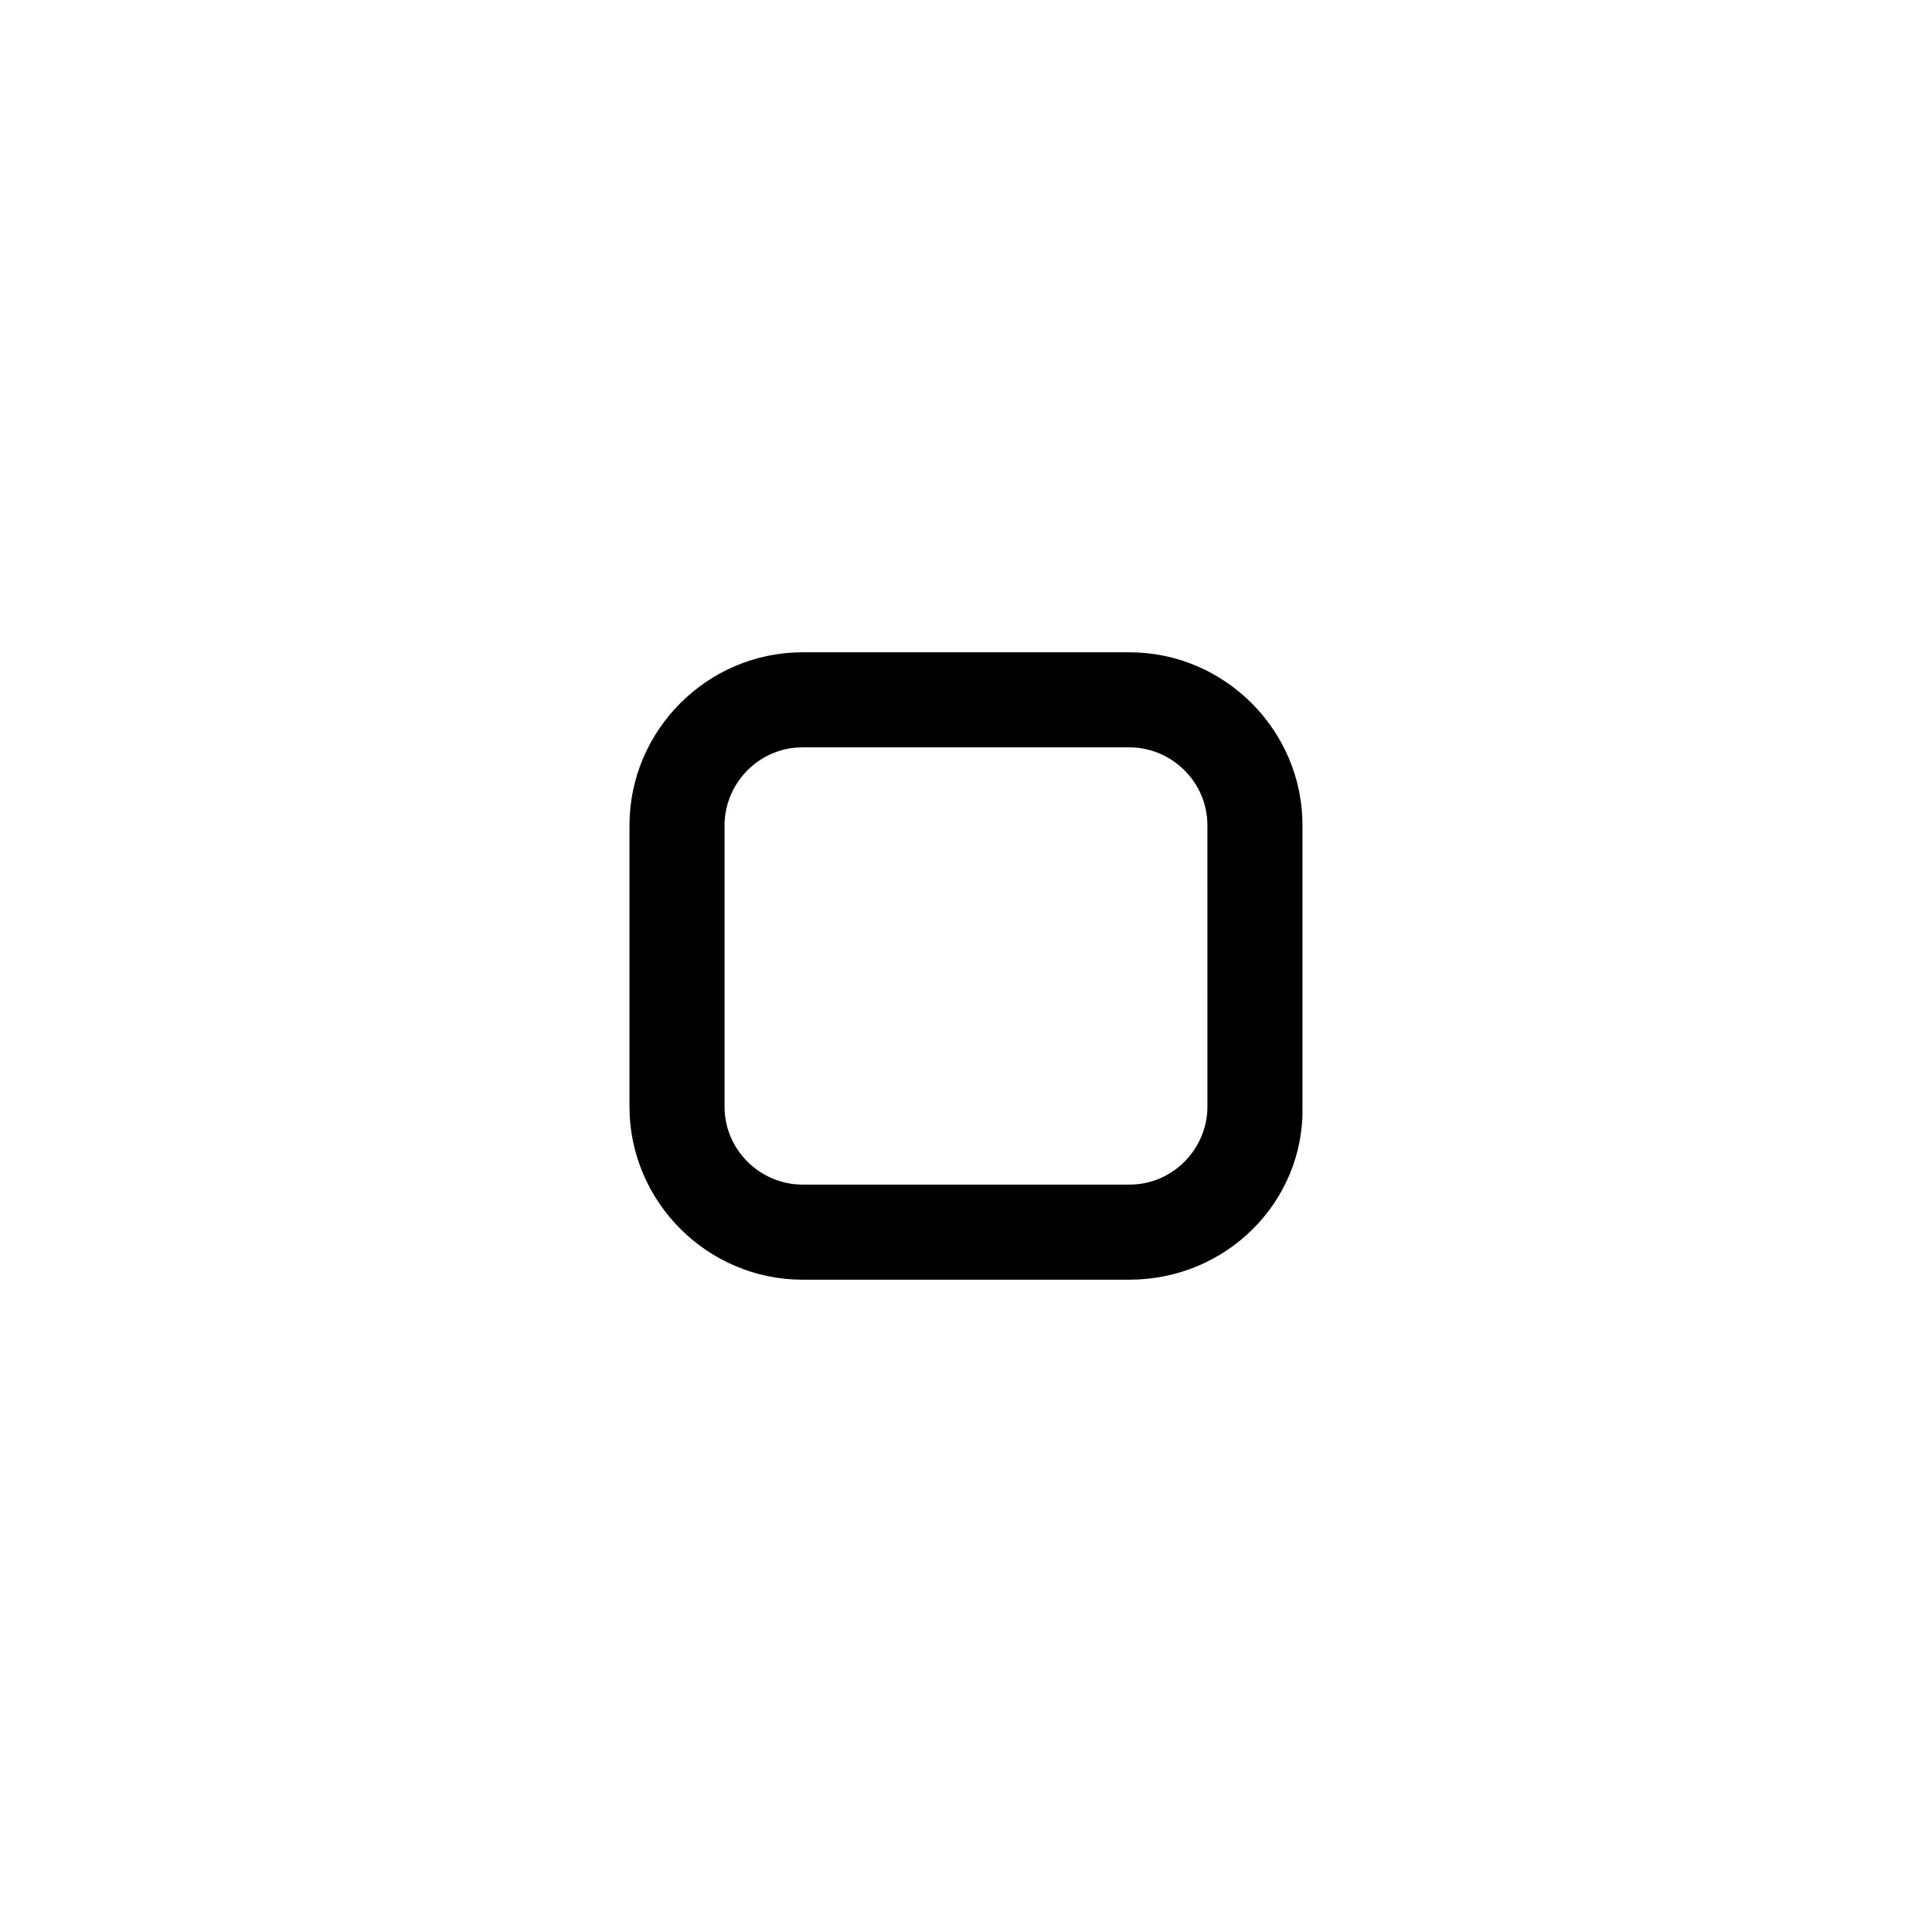
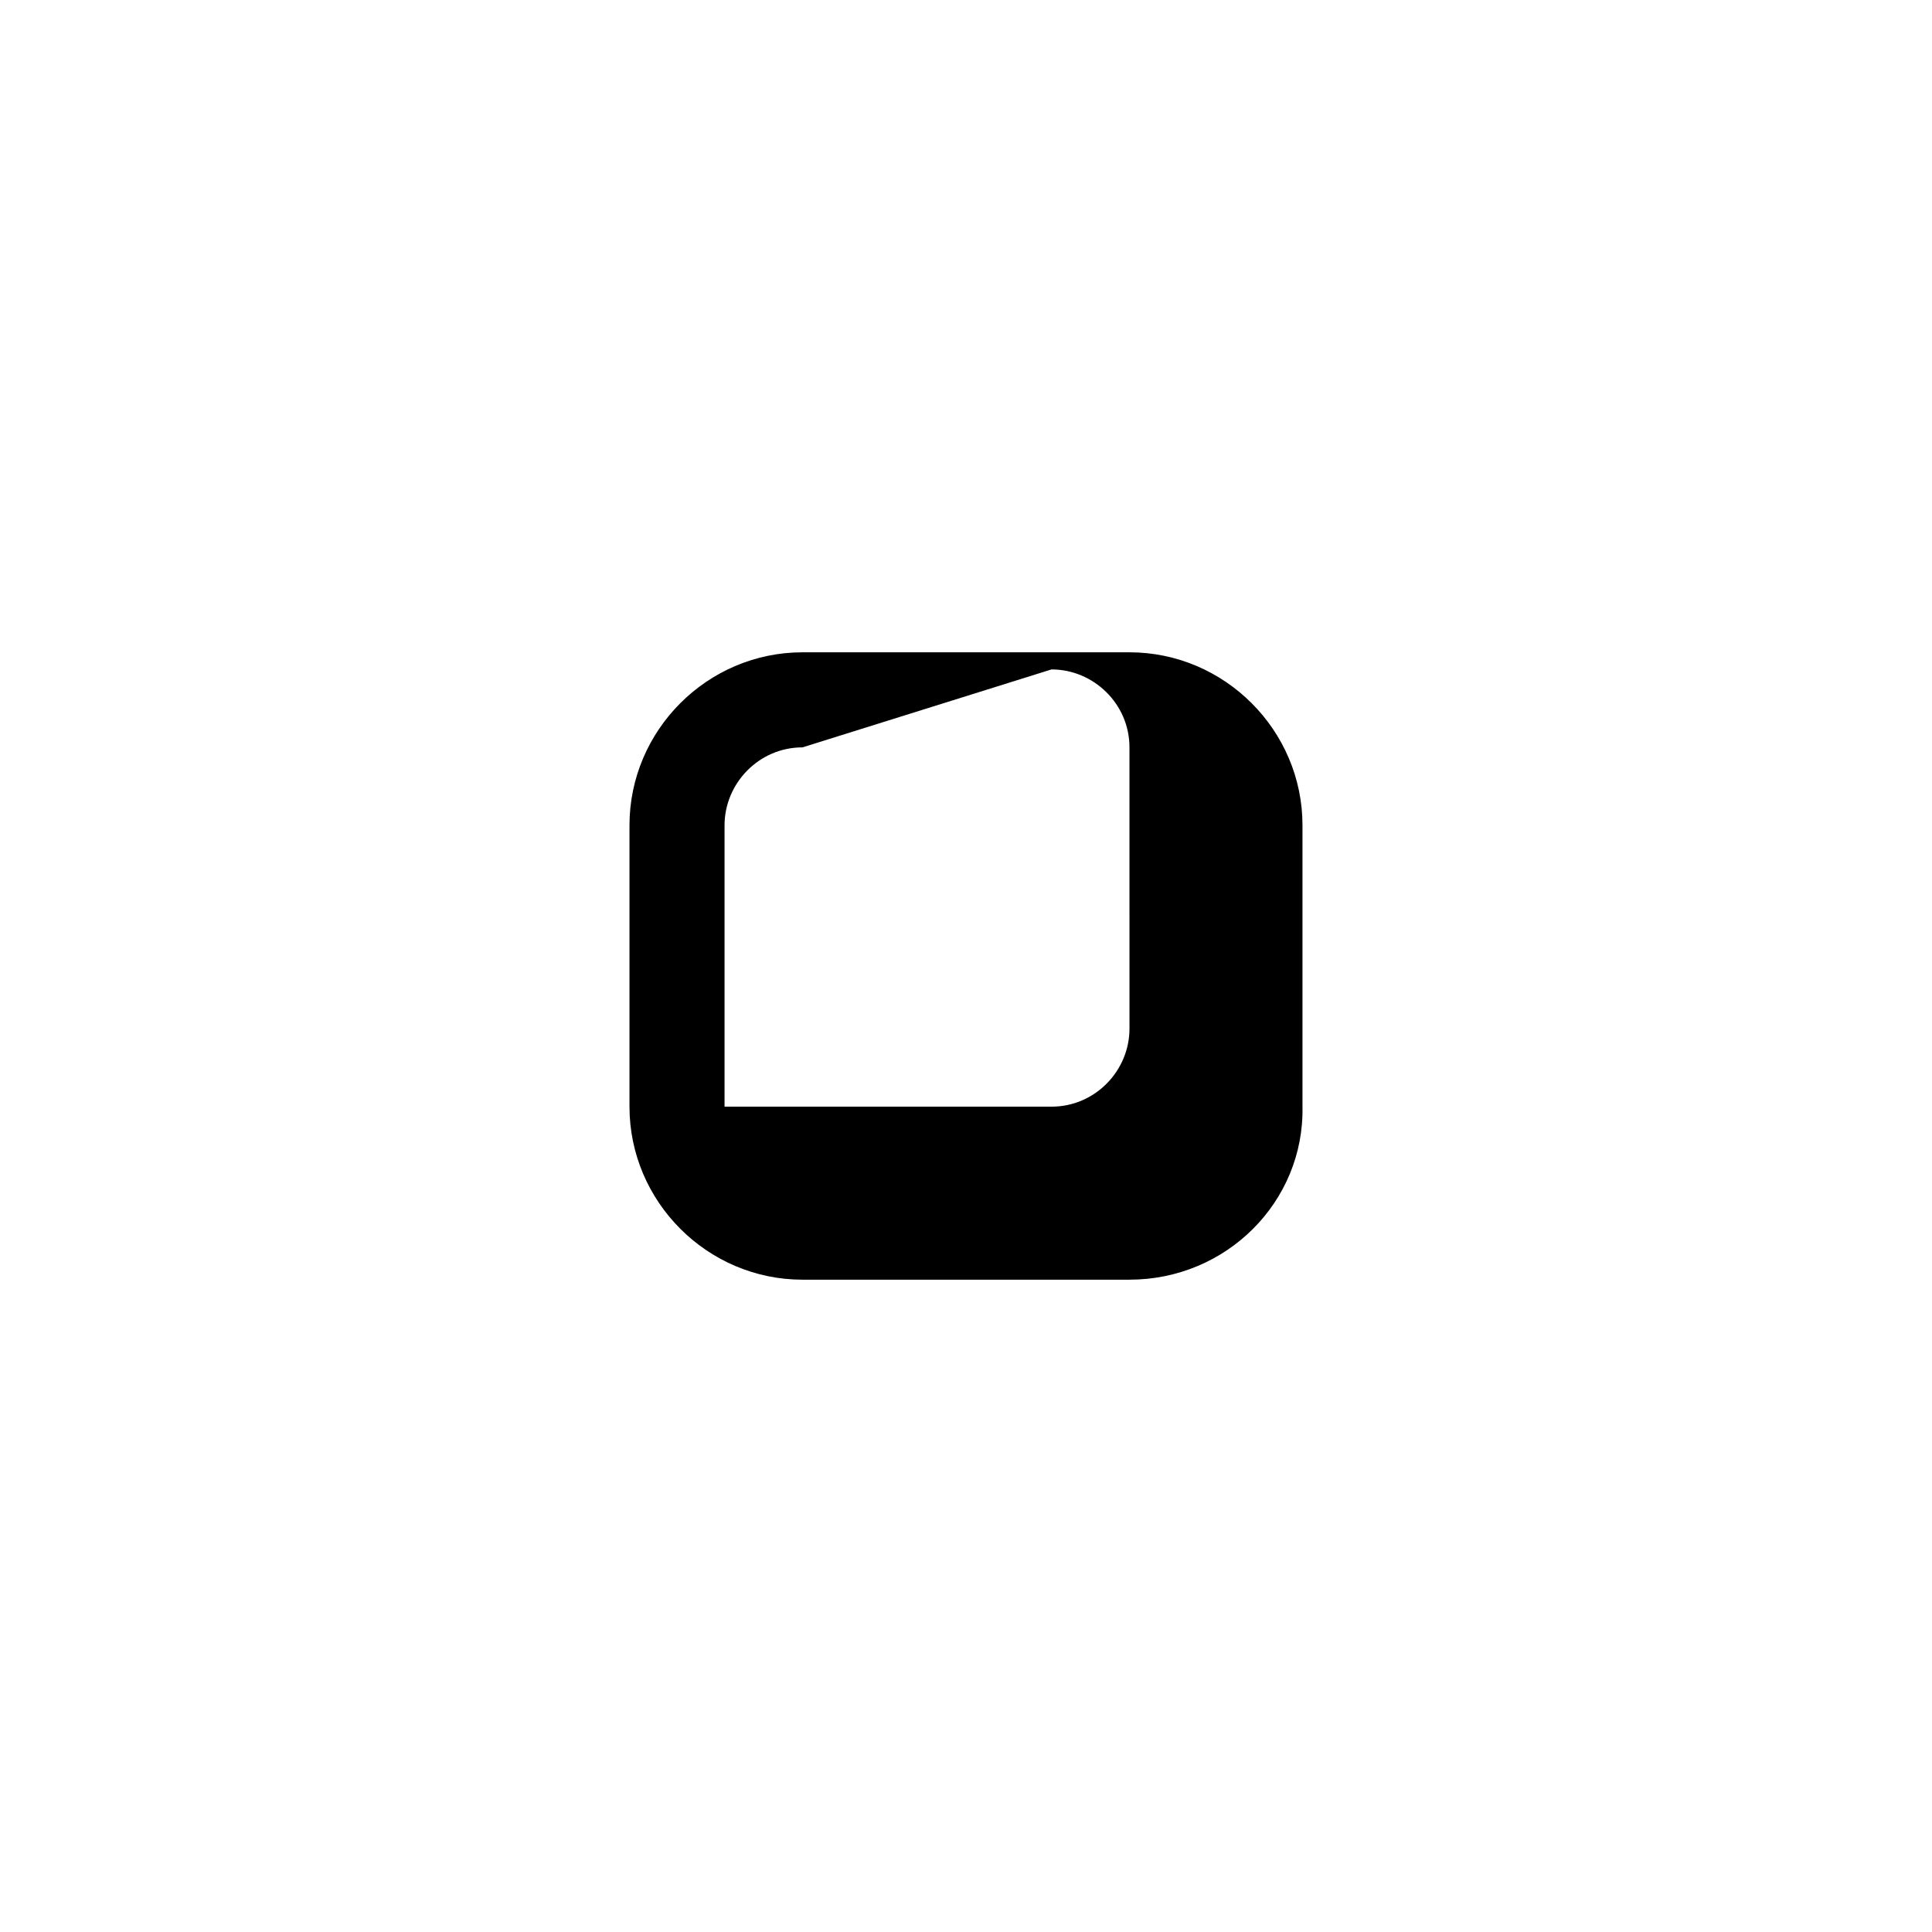
<svg xmlns="http://www.w3.org/2000/svg" fill="#000000" width="800px" height="800px" version="1.1" viewBox="144 144 512 512">
-   <path d="m443.32 483.13h-86.652c-25.191 0-45.848-20.656-45.848-45.848v-74.566c0-25.191 20.656-45.848 45.848-45.848h86.656c25.191 0 45.848 20.656 45.848 45.848v74.562c0.5 25.195-20.156 45.852-45.852 45.852zm-86.652-141.07c-11.586 0-20.656 9.574-20.656 20.656v74.562c0 11.586 9.574 20.656 20.656 20.656h86.656c11.586 0 20.656-9.574 20.656-20.656l-0.004-74.562c0-11.586-9.574-20.656-20.656-20.656z" />
+   <path d="m443.32 483.13h-86.652c-25.191 0-45.848-20.656-45.848-45.848v-74.566c0-25.191 20.656-45.848 45.848-45.848h86.656c25.191 0 45.848 20.656 45.848 45.848v74.562c0.5 25.195-20.156 45.852-45.852 45.852zm-86.652-141.07c-11.586 0-20.656 9.574-20.656 20.656v74.562h86.656c11.586 0 20.656-9.574 20.656-20.656l-0.004-74.562c0-11.586-9.574-20.656-20.656-20.656z" />
</svg>